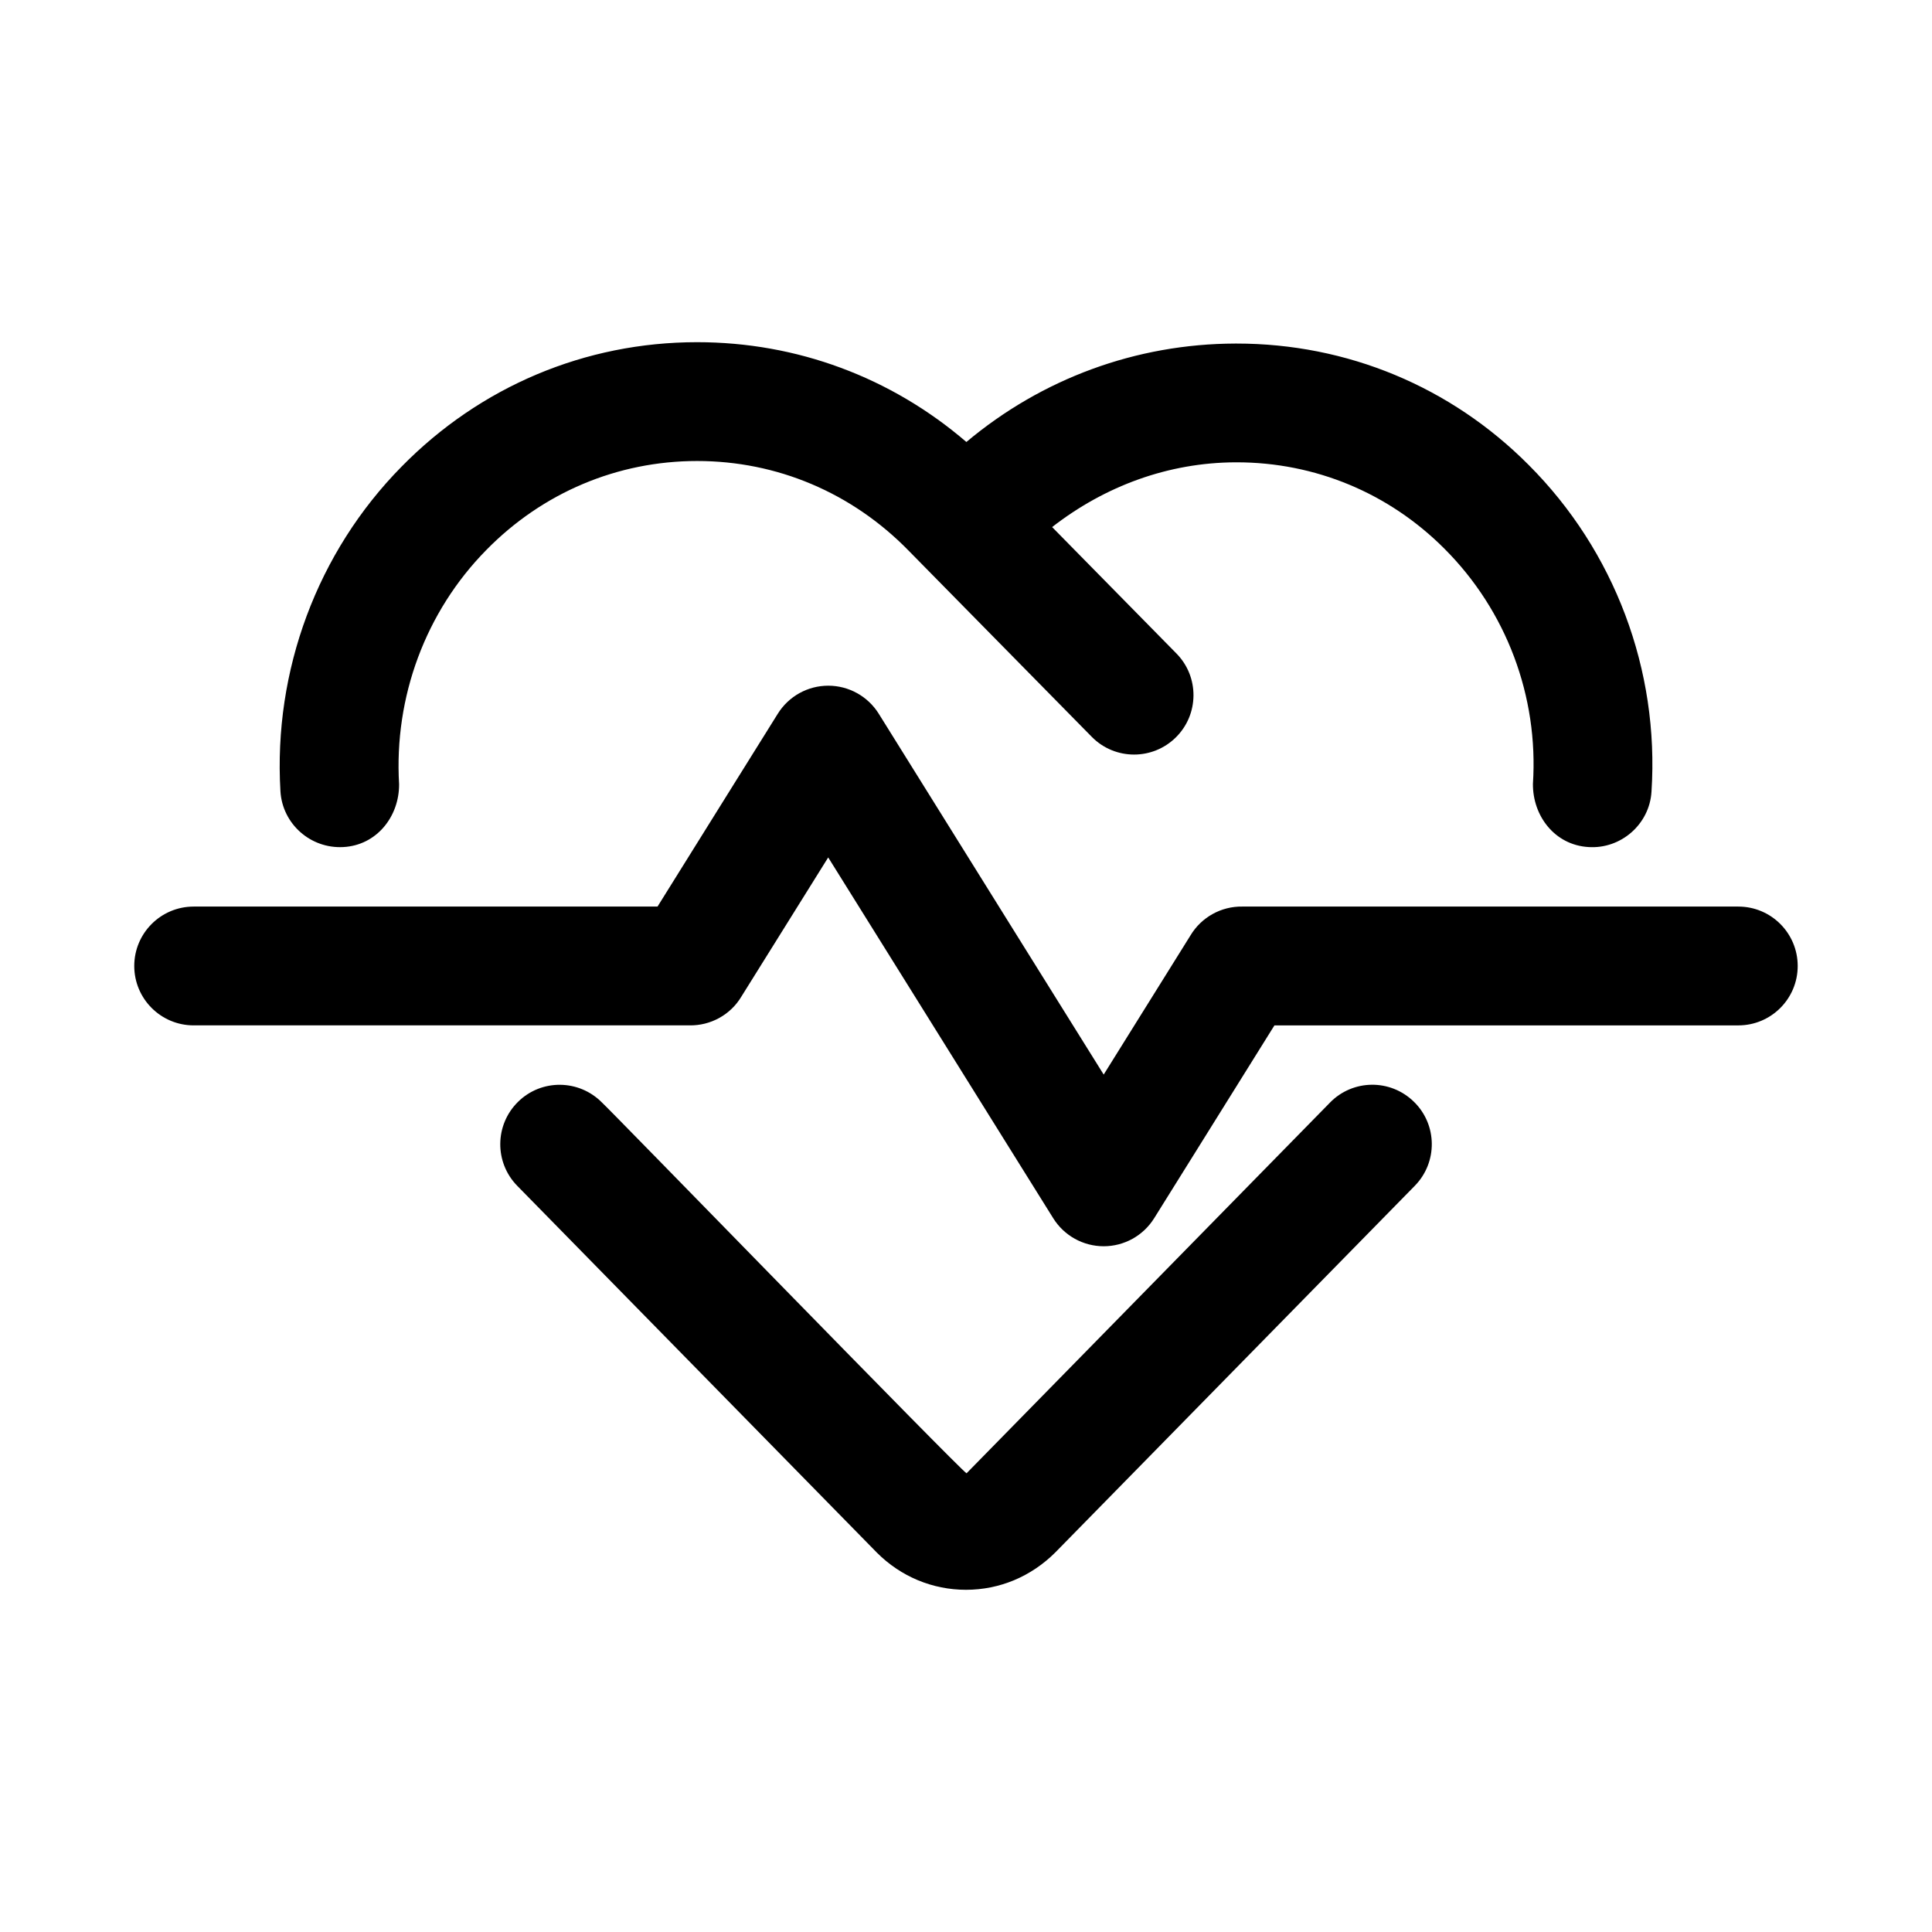
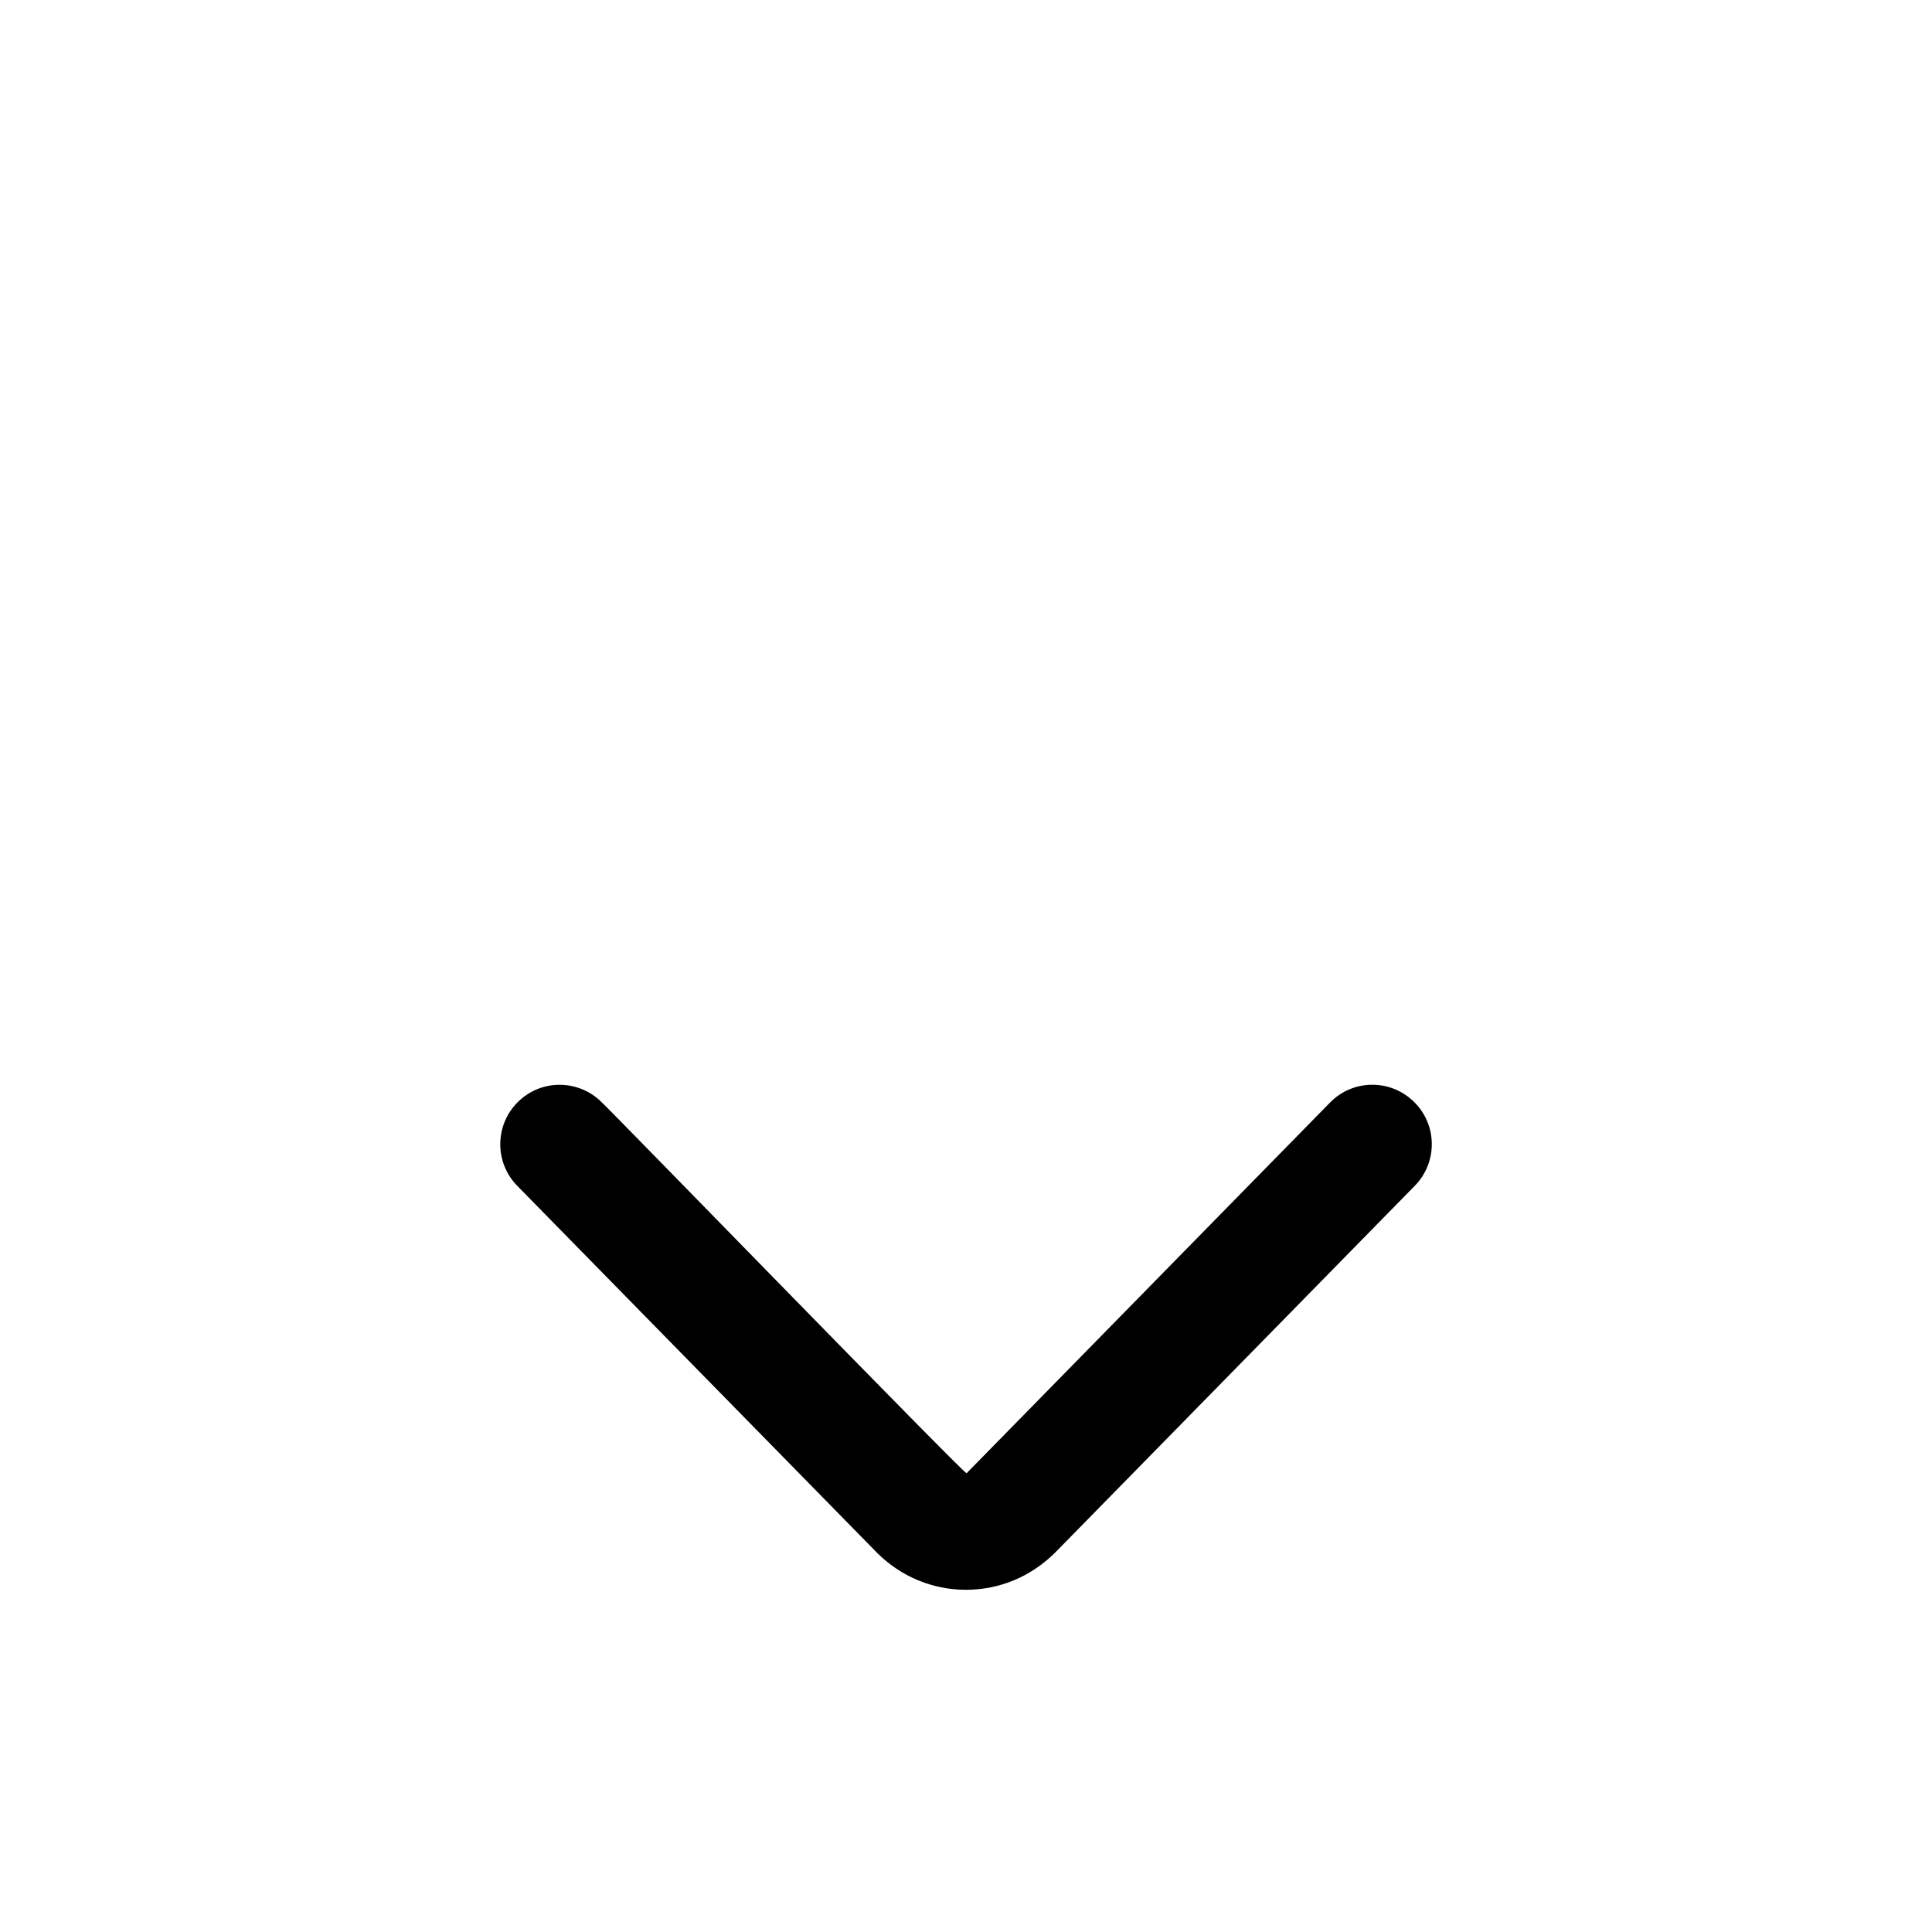
<svg xmlns="http://www.w3.org/2000/svg" fill="#000000" width="800px" height="800px" version="1.1" viewBox="144 144 512 512">
  <g>
-     <path d="m234.98 368.48c8.863-0.473 14.832-8.109 14.785-16.641-1.371-23.145 7.035-45.754 23.078-62.051 14.91-15.223 34.762-23.617 55.906-23.617 21.145 0 40.996 8.375 56 23.711l48.57 49.375c3.07 3.133 7.148 4.707 11.227 4.707 3.984 0 7.981-1.512 11.035-4.519 6.203-6.094 6.281-16.074 0.188-22.262l-32.945-33.504c13.996-10.879 30.797-17.098 48.617-17.16h0.27c20.812 0 40.352 8.125 55.09 22.906 16.406 16.406 24.953 39.125 23.441 62.316-0.062 8.516 5.809 16.199 14.703 16.734 8.566 0.582 16.199-6 16.719-14.688 2.094-32.227-9.793-63.812-32.574-86.594-20.656-20.75-48.129-32.148-77.383-32.148h-0.348c-26.309 0.078-51.262 9.305-71.258 26.086-19.934-17.129-44.918-26.449-71.352-26.449-29.676 0-57.512 11.746-78.375 33.031-22.277 22.625-33.945 53.953-32.055 85.977 0.523 8.68 8 15.262 16.66 14.789z" />
    <path d="m496.45 436.21-96.305 98.227c-1.699-0.883-95.109-97.016-96.59-98.227-6.094-6.203-16.059-6.328-22.262-0.219-6.203 6.094-6.297 16.059-0.219 22.262l95.348 97.25c6.324 6.312 14.699 9.809 23.582 9.809 8.879 0 17.254-3.496 23.68-9.918l95.25-97.141c6.094-6.219 6-16.184-0.219-22.262-6.223-6.113-16.188-6.016-22.266 0.219z" />
-     <path d="m604.67 384.25h-131.4c-5.621-0.109-10.895 2.832-13.777 7.637l-23.004 36.887-23.145-37.109-36.477-58.535c-2.883-4.598-7.918-7.414-13.367-7.414-5.449 0-10.484 2.801-13.367 7.414l-12.25 19.633-19.633 31.488h-122.93c-8.691 0-15.742 7.055-15.742 15.742 0 8.691 7.055 15.742 15.742 15.742h131.38c5.621 0.094 10.895-2.801 13.777-7.637l23.004-36.871 23.145 37.109 24.246 38.887 12.25 19.633c2.883 4.613 7.934 7.414 13.367 7.414s10.484-2.801 13.367-7.414l12.246-19.629 19.633-31.488h122.93c8.707 0 15.742-7.055 15.742-15.742 0-8.691-7.035-15.746-15.742-15.746z" />
  </g>
</svg>